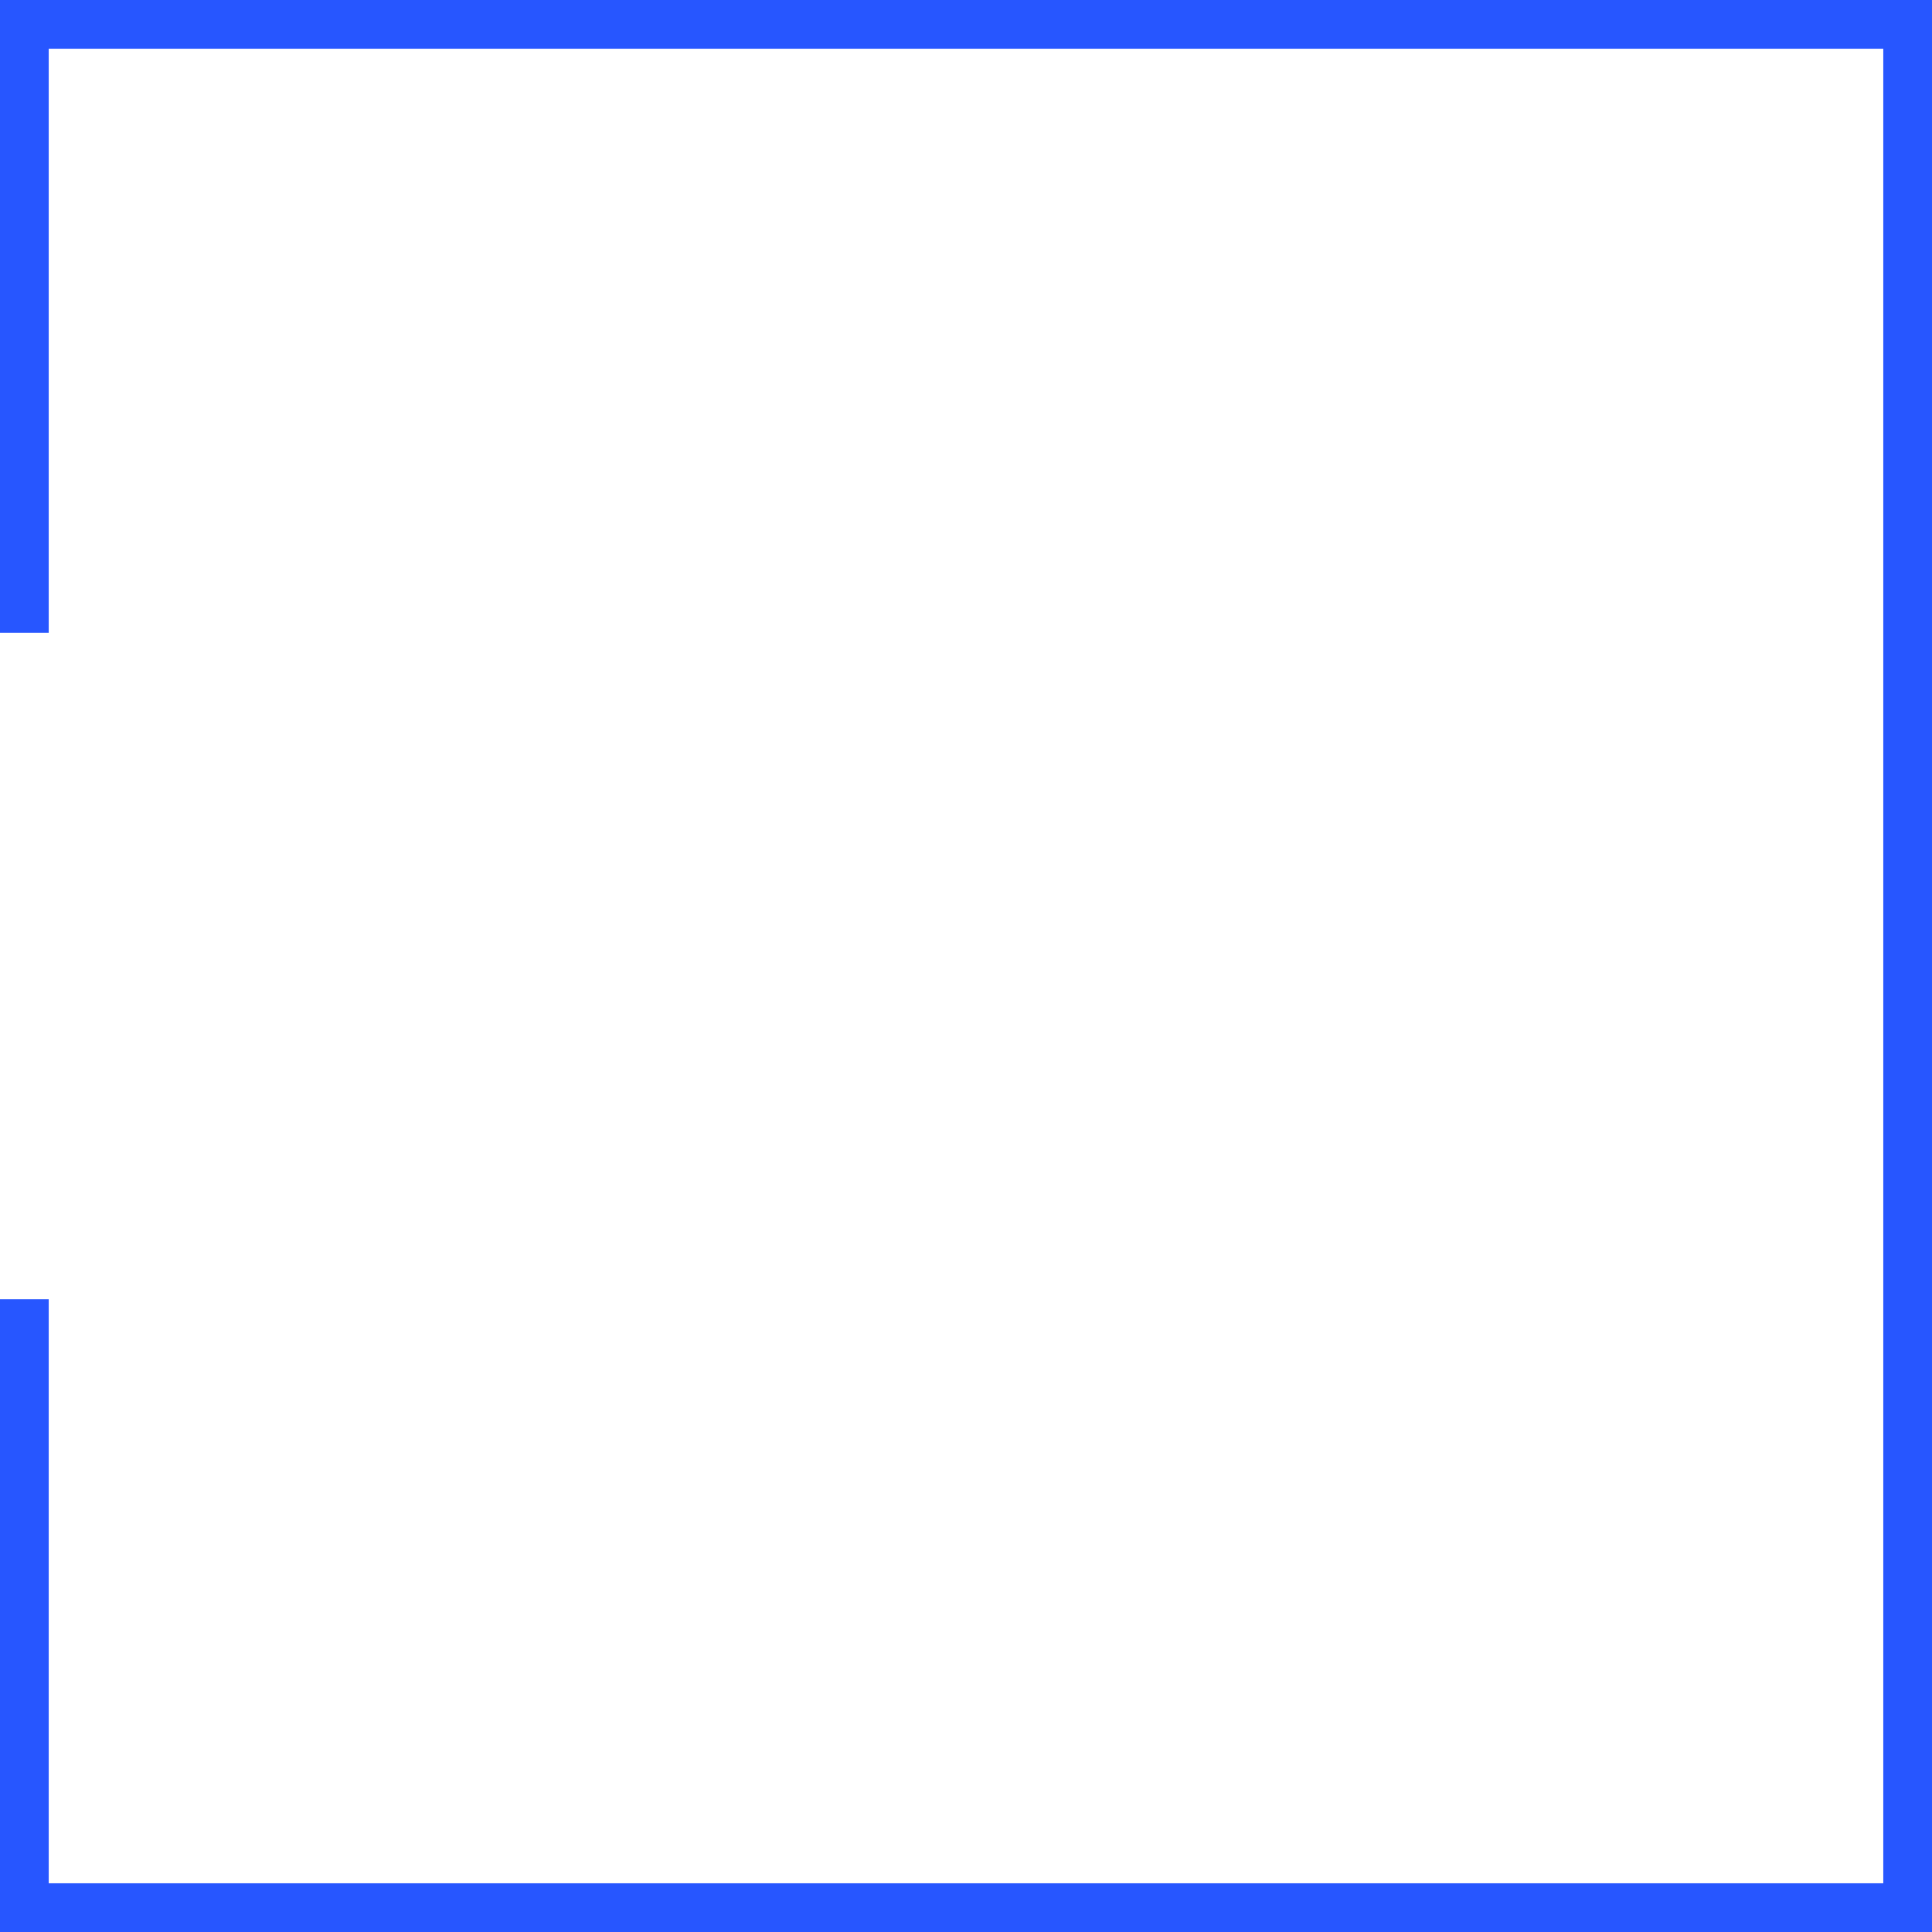
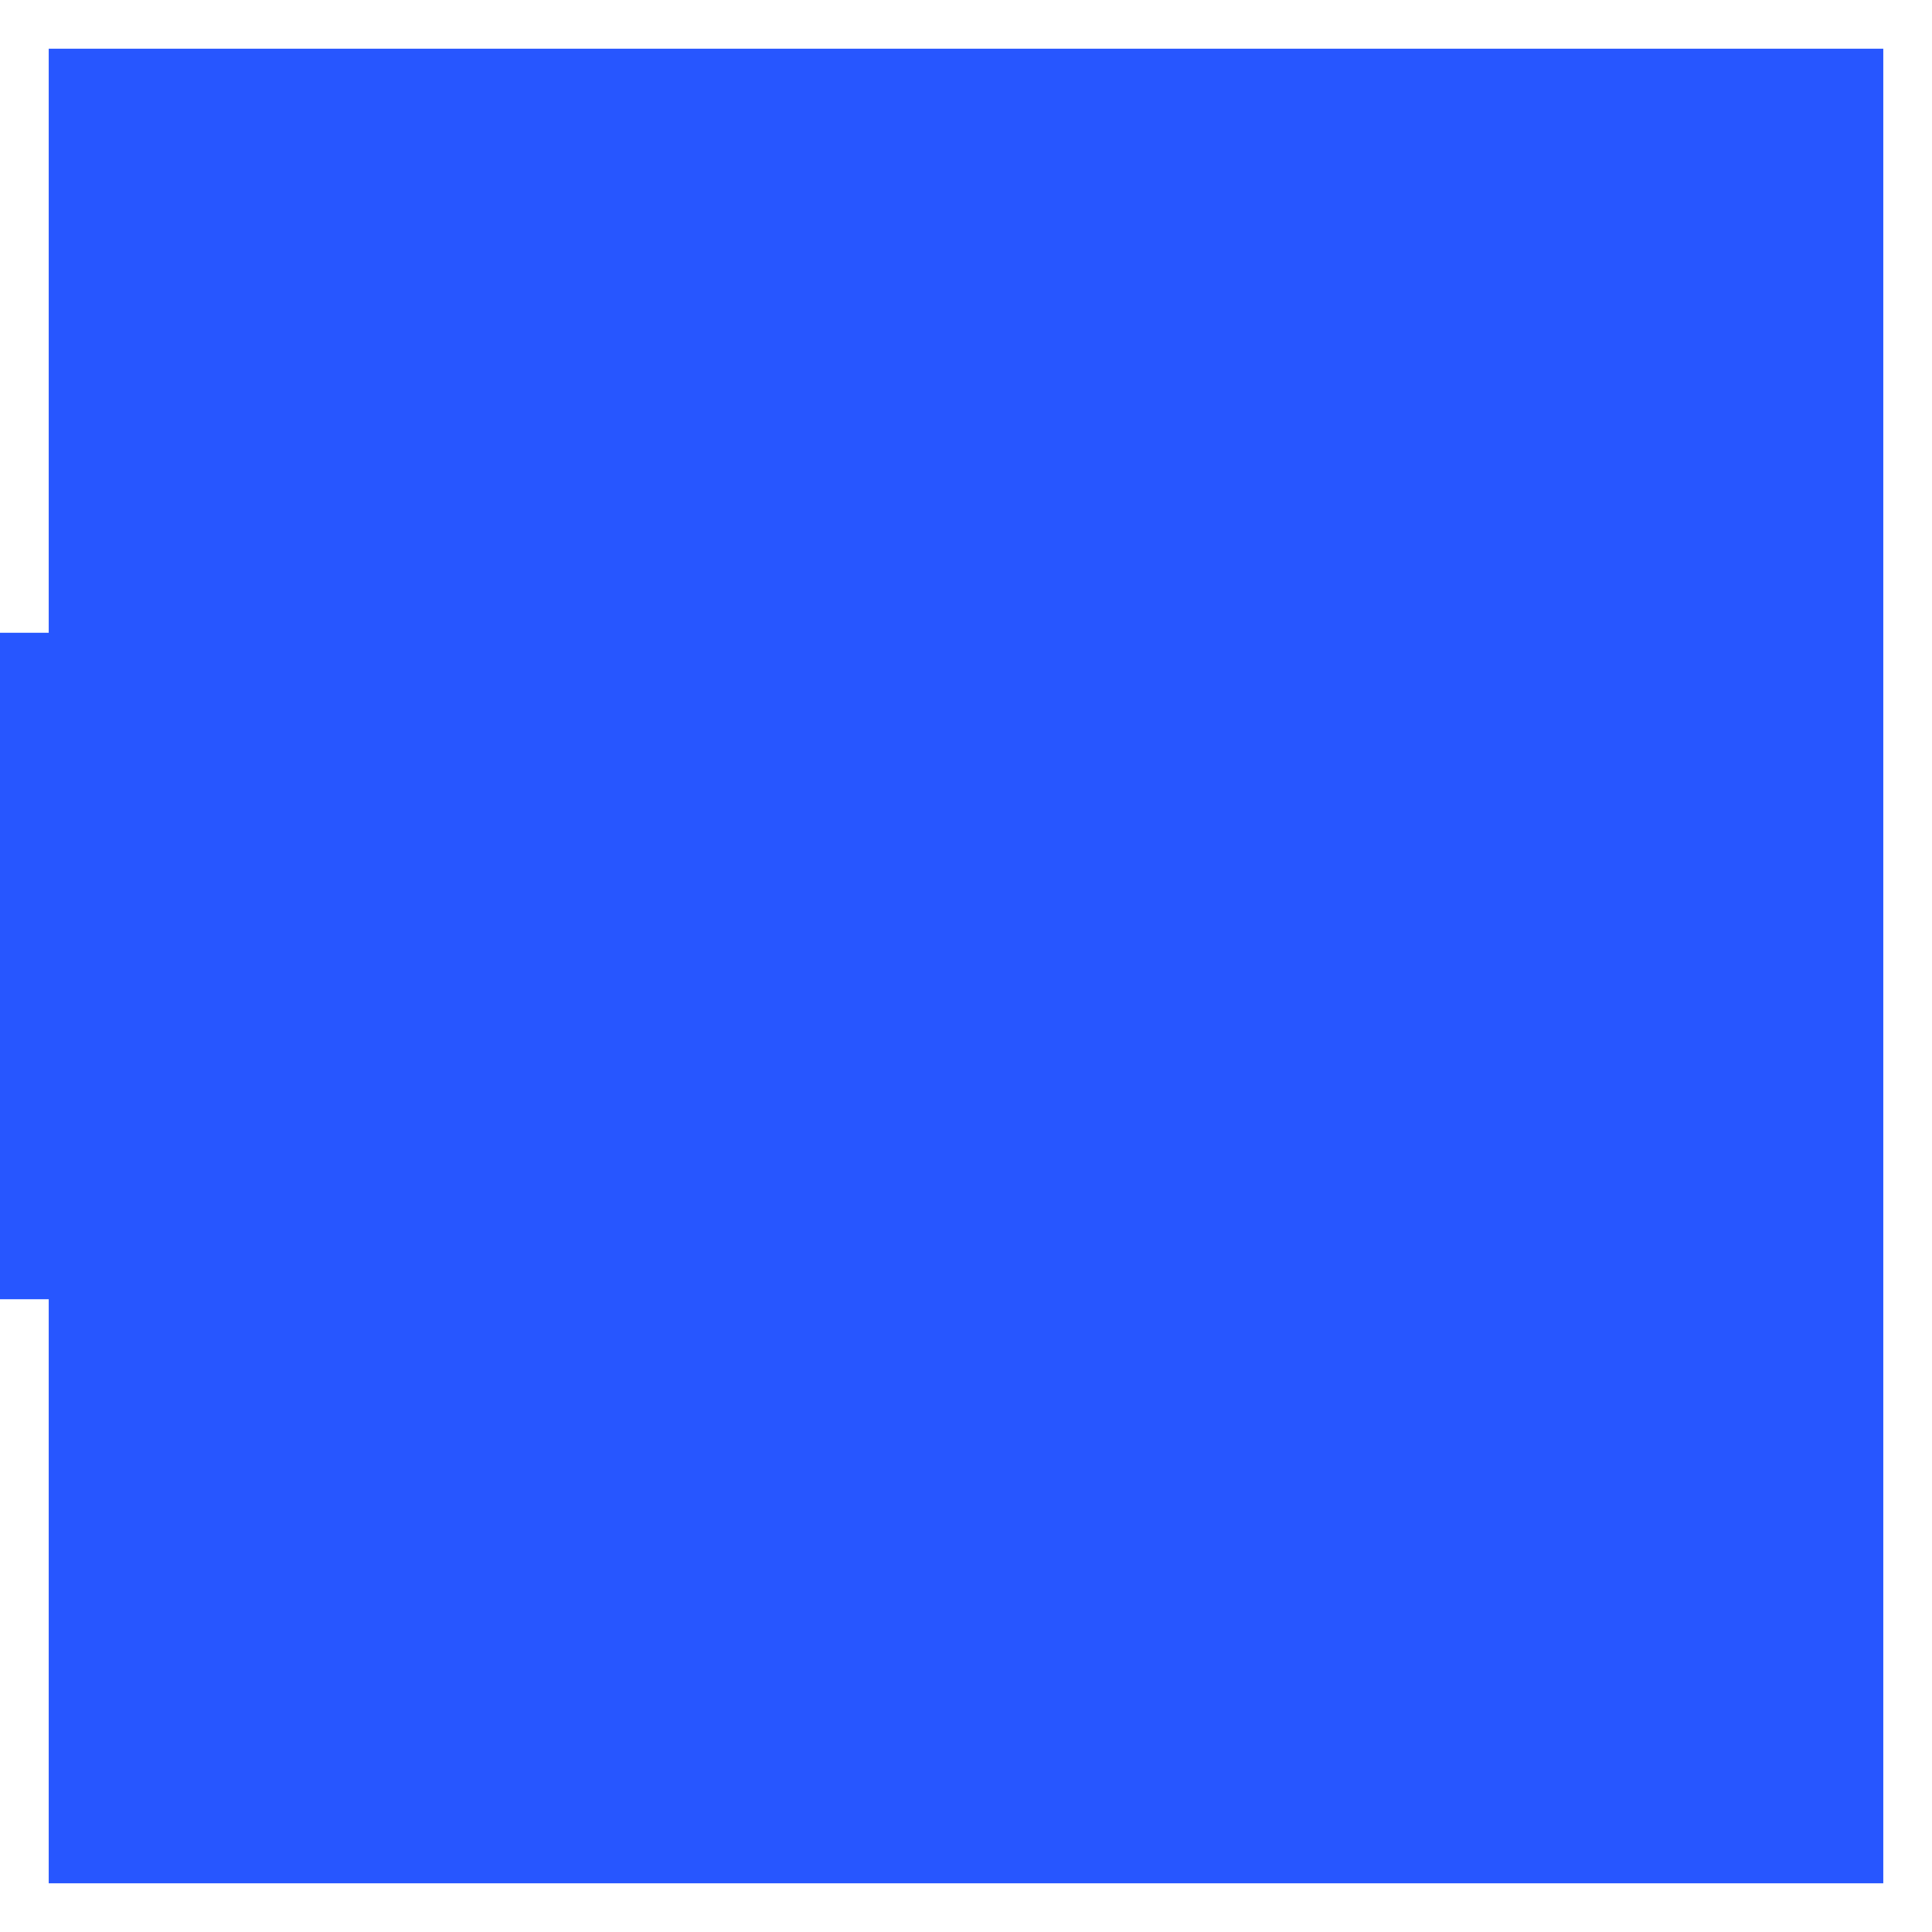
<svg xmlns="http://www.w3.org/2000/svg" id="_Шар_2" data-name="Шар 2" viewBox="0 0 183.99 183.99">
  <defs>
    <style>
      .cls-1 {
        fill: #2756ff;
        stroke-width: 0px;
      }
    </style>
  </defs>
  <g id="textblock">
-     <path class="cls-1" d="m0,60.26V0h183.99v183.99H0v-60.26h4.64v55.62h174.71V4.64H4.64v55.62H0Z" />
+     <path class="cls-1" d="m0,60.26V0v183.99H0v-60.26h4.64v55.62h174.71V4.64H4.64v55.62H0Z" />
  </g>
</svg>